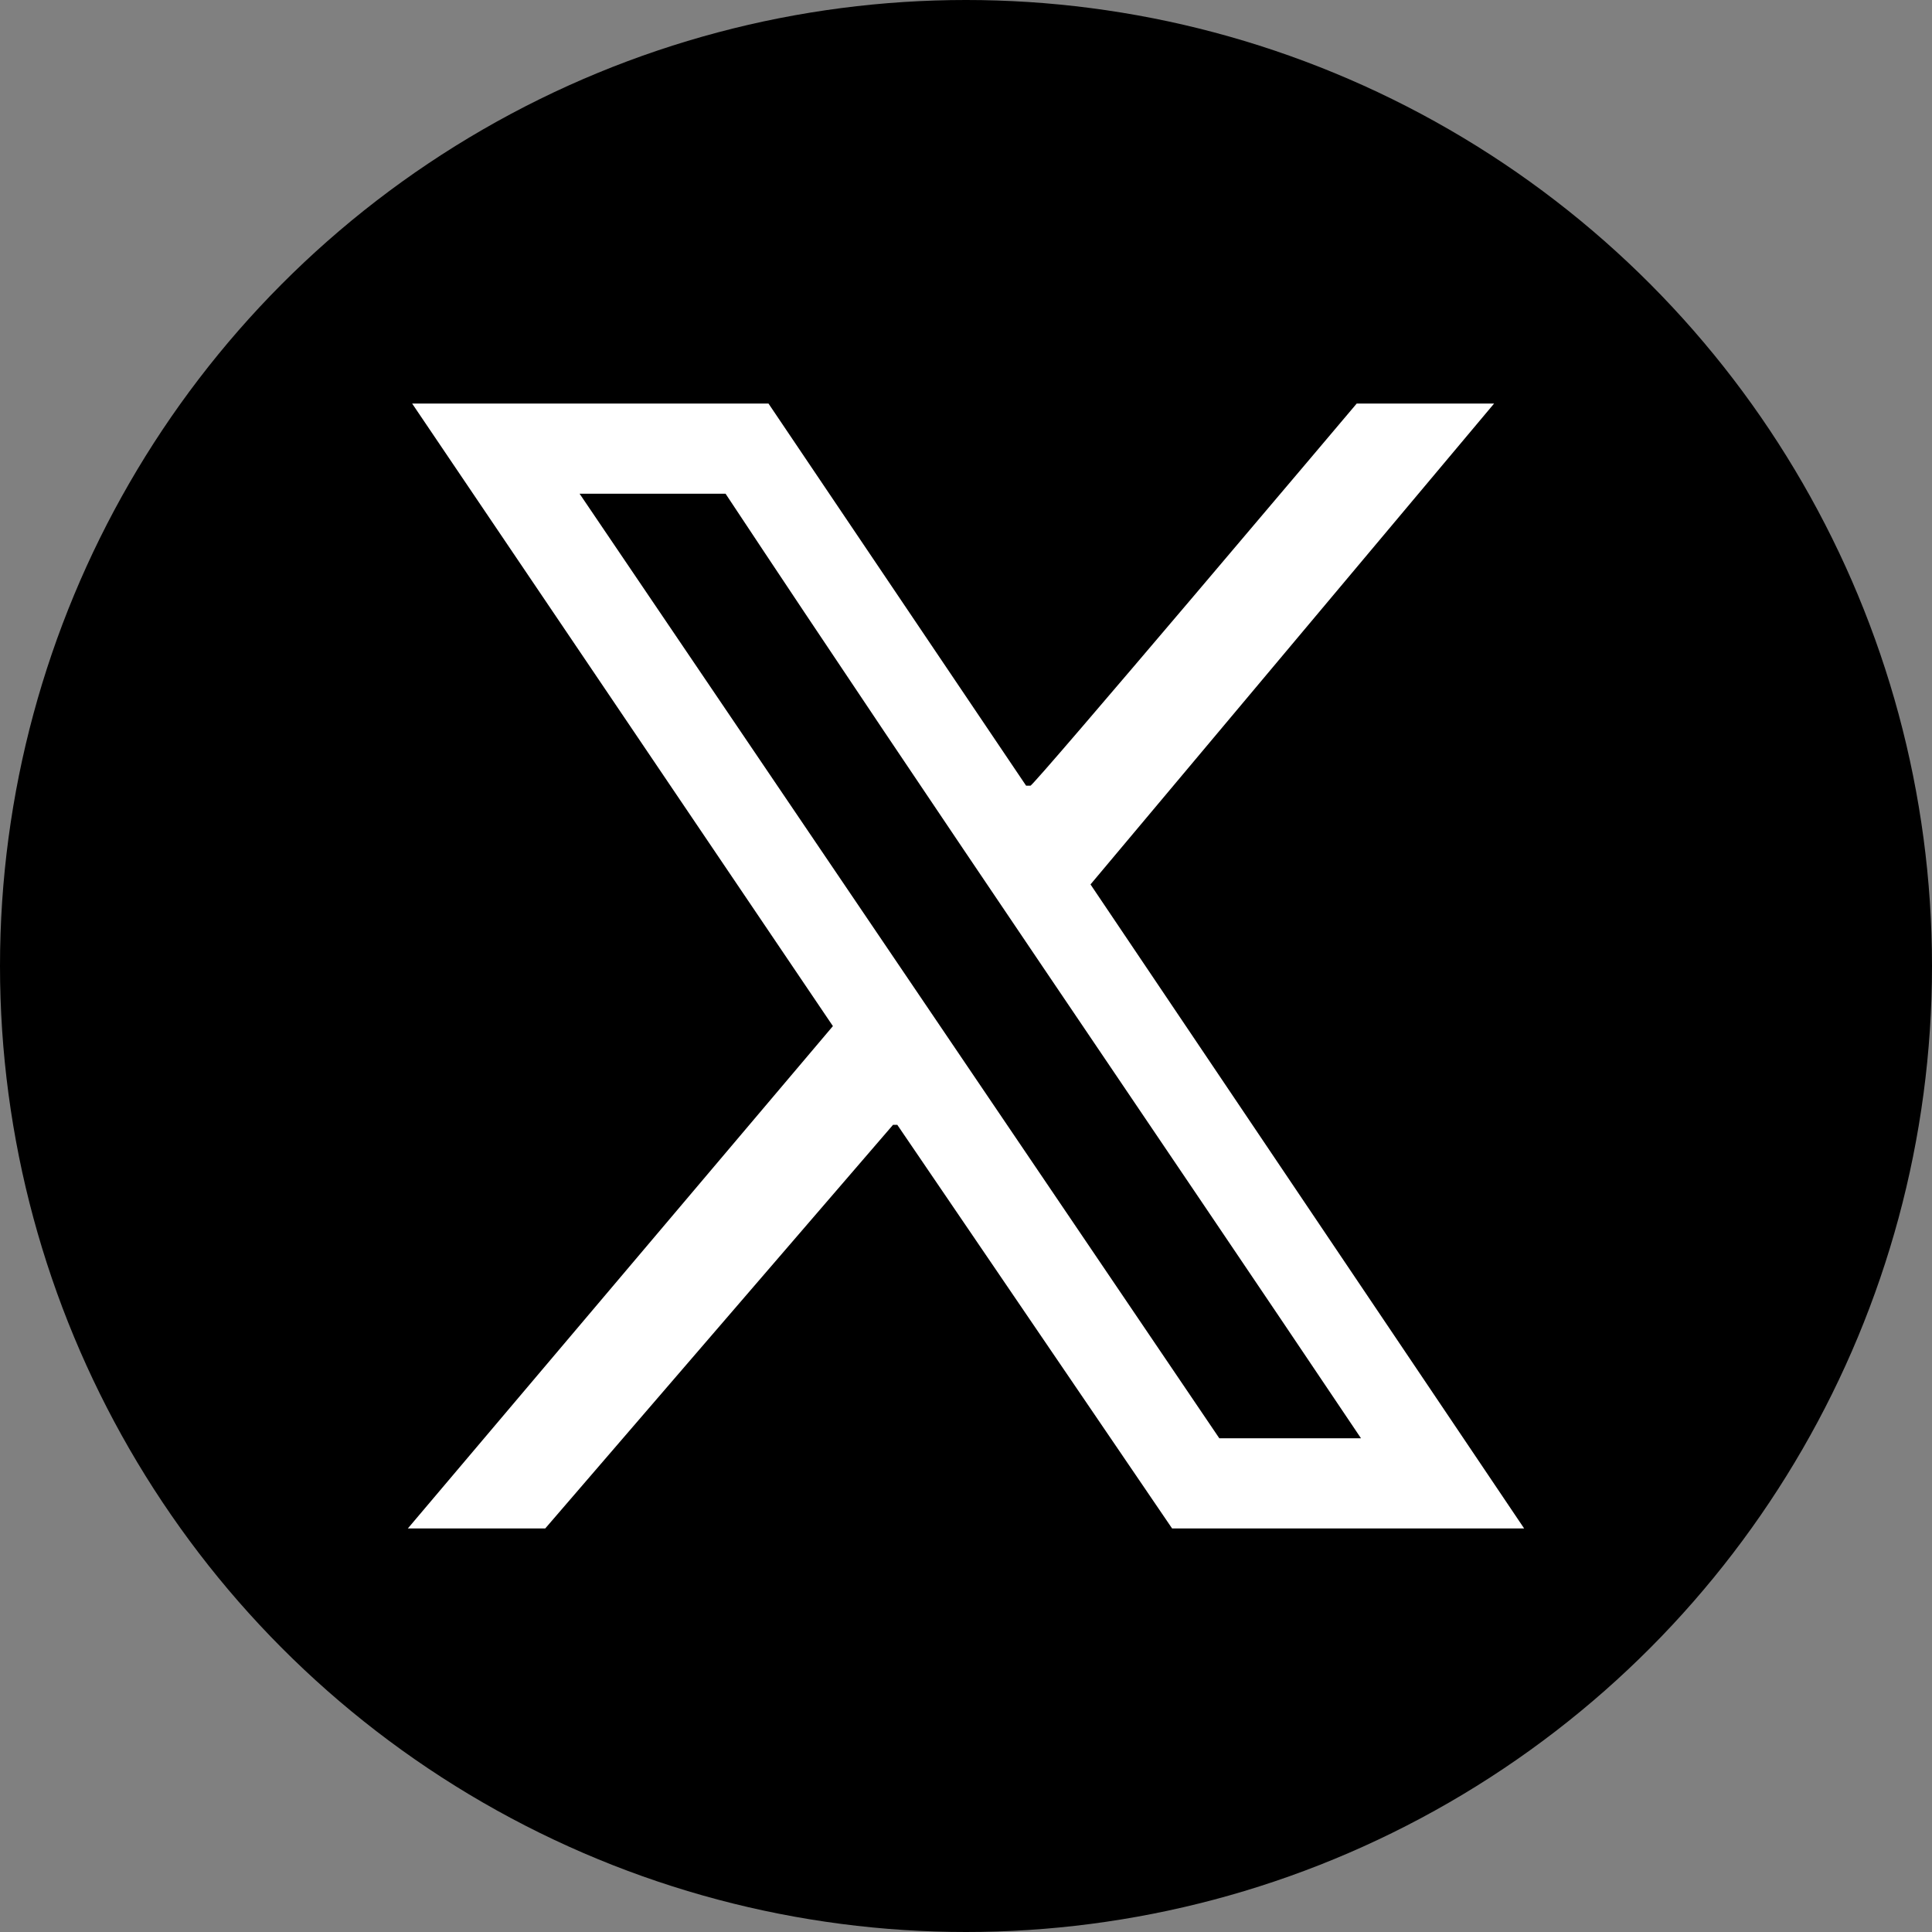
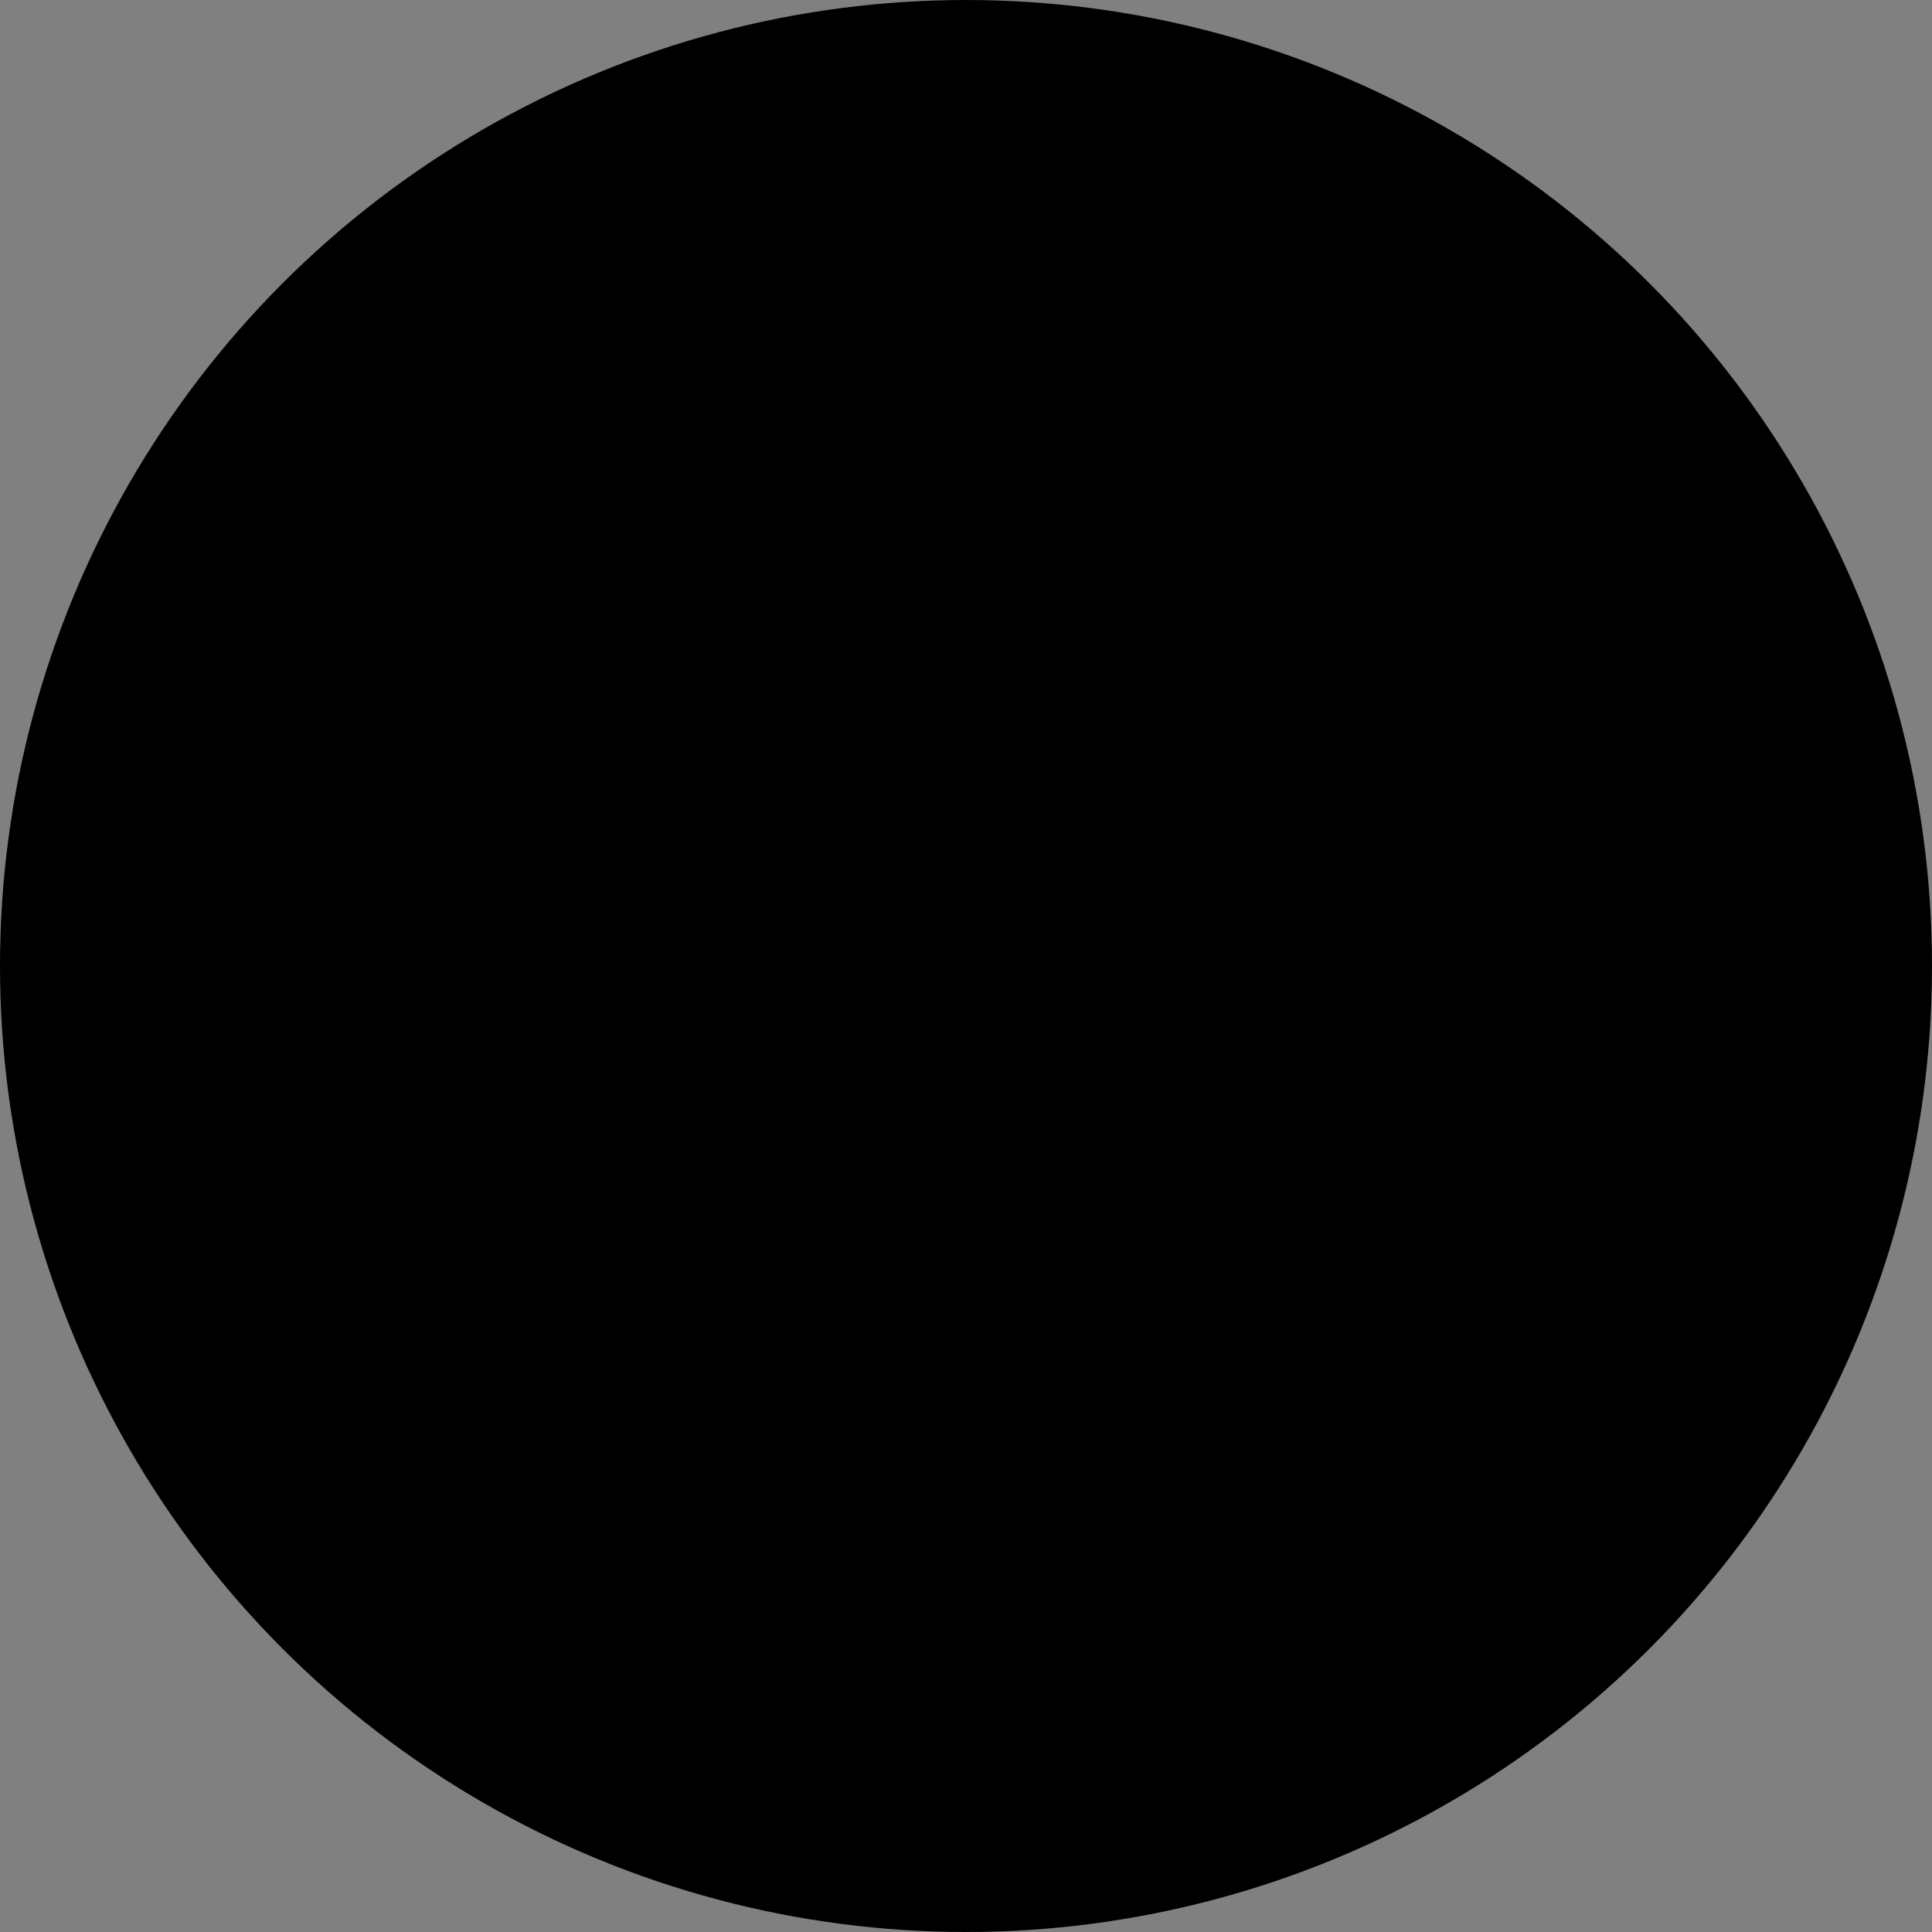
<svg xmlns="http://www.w3.org/2000/svg" id="Layer_1" version="1.1" viewBox="0 0 45 45">
  <rect x="0" y="0" width="45" height="45" fill="#808080" stroke="none" />
  <defs>
    <style>
      .st0 {
        fill: #fff;
      }
    </style>
  </defs>
  <circle cx="22.5" cy="22.5" r="22.5" />
-   <path class="st0" d="M34.8,9.4l-9.4,11.2,10.1,15h-8.2l-6.4-9.4h-.1c0,0-8.1,9.4-8.1,9.4h-3.2l9.9-11.7-9.8-14.5h8.3l6,8.9h.1c0,.1,7.6-8.9,7.6-8.9h3.2,0ZM16.8,11.5h-3.3l14.9,22h3.3c-4.9-7.3-9.9-14.6-14.8-22h0Z" />
</svg>